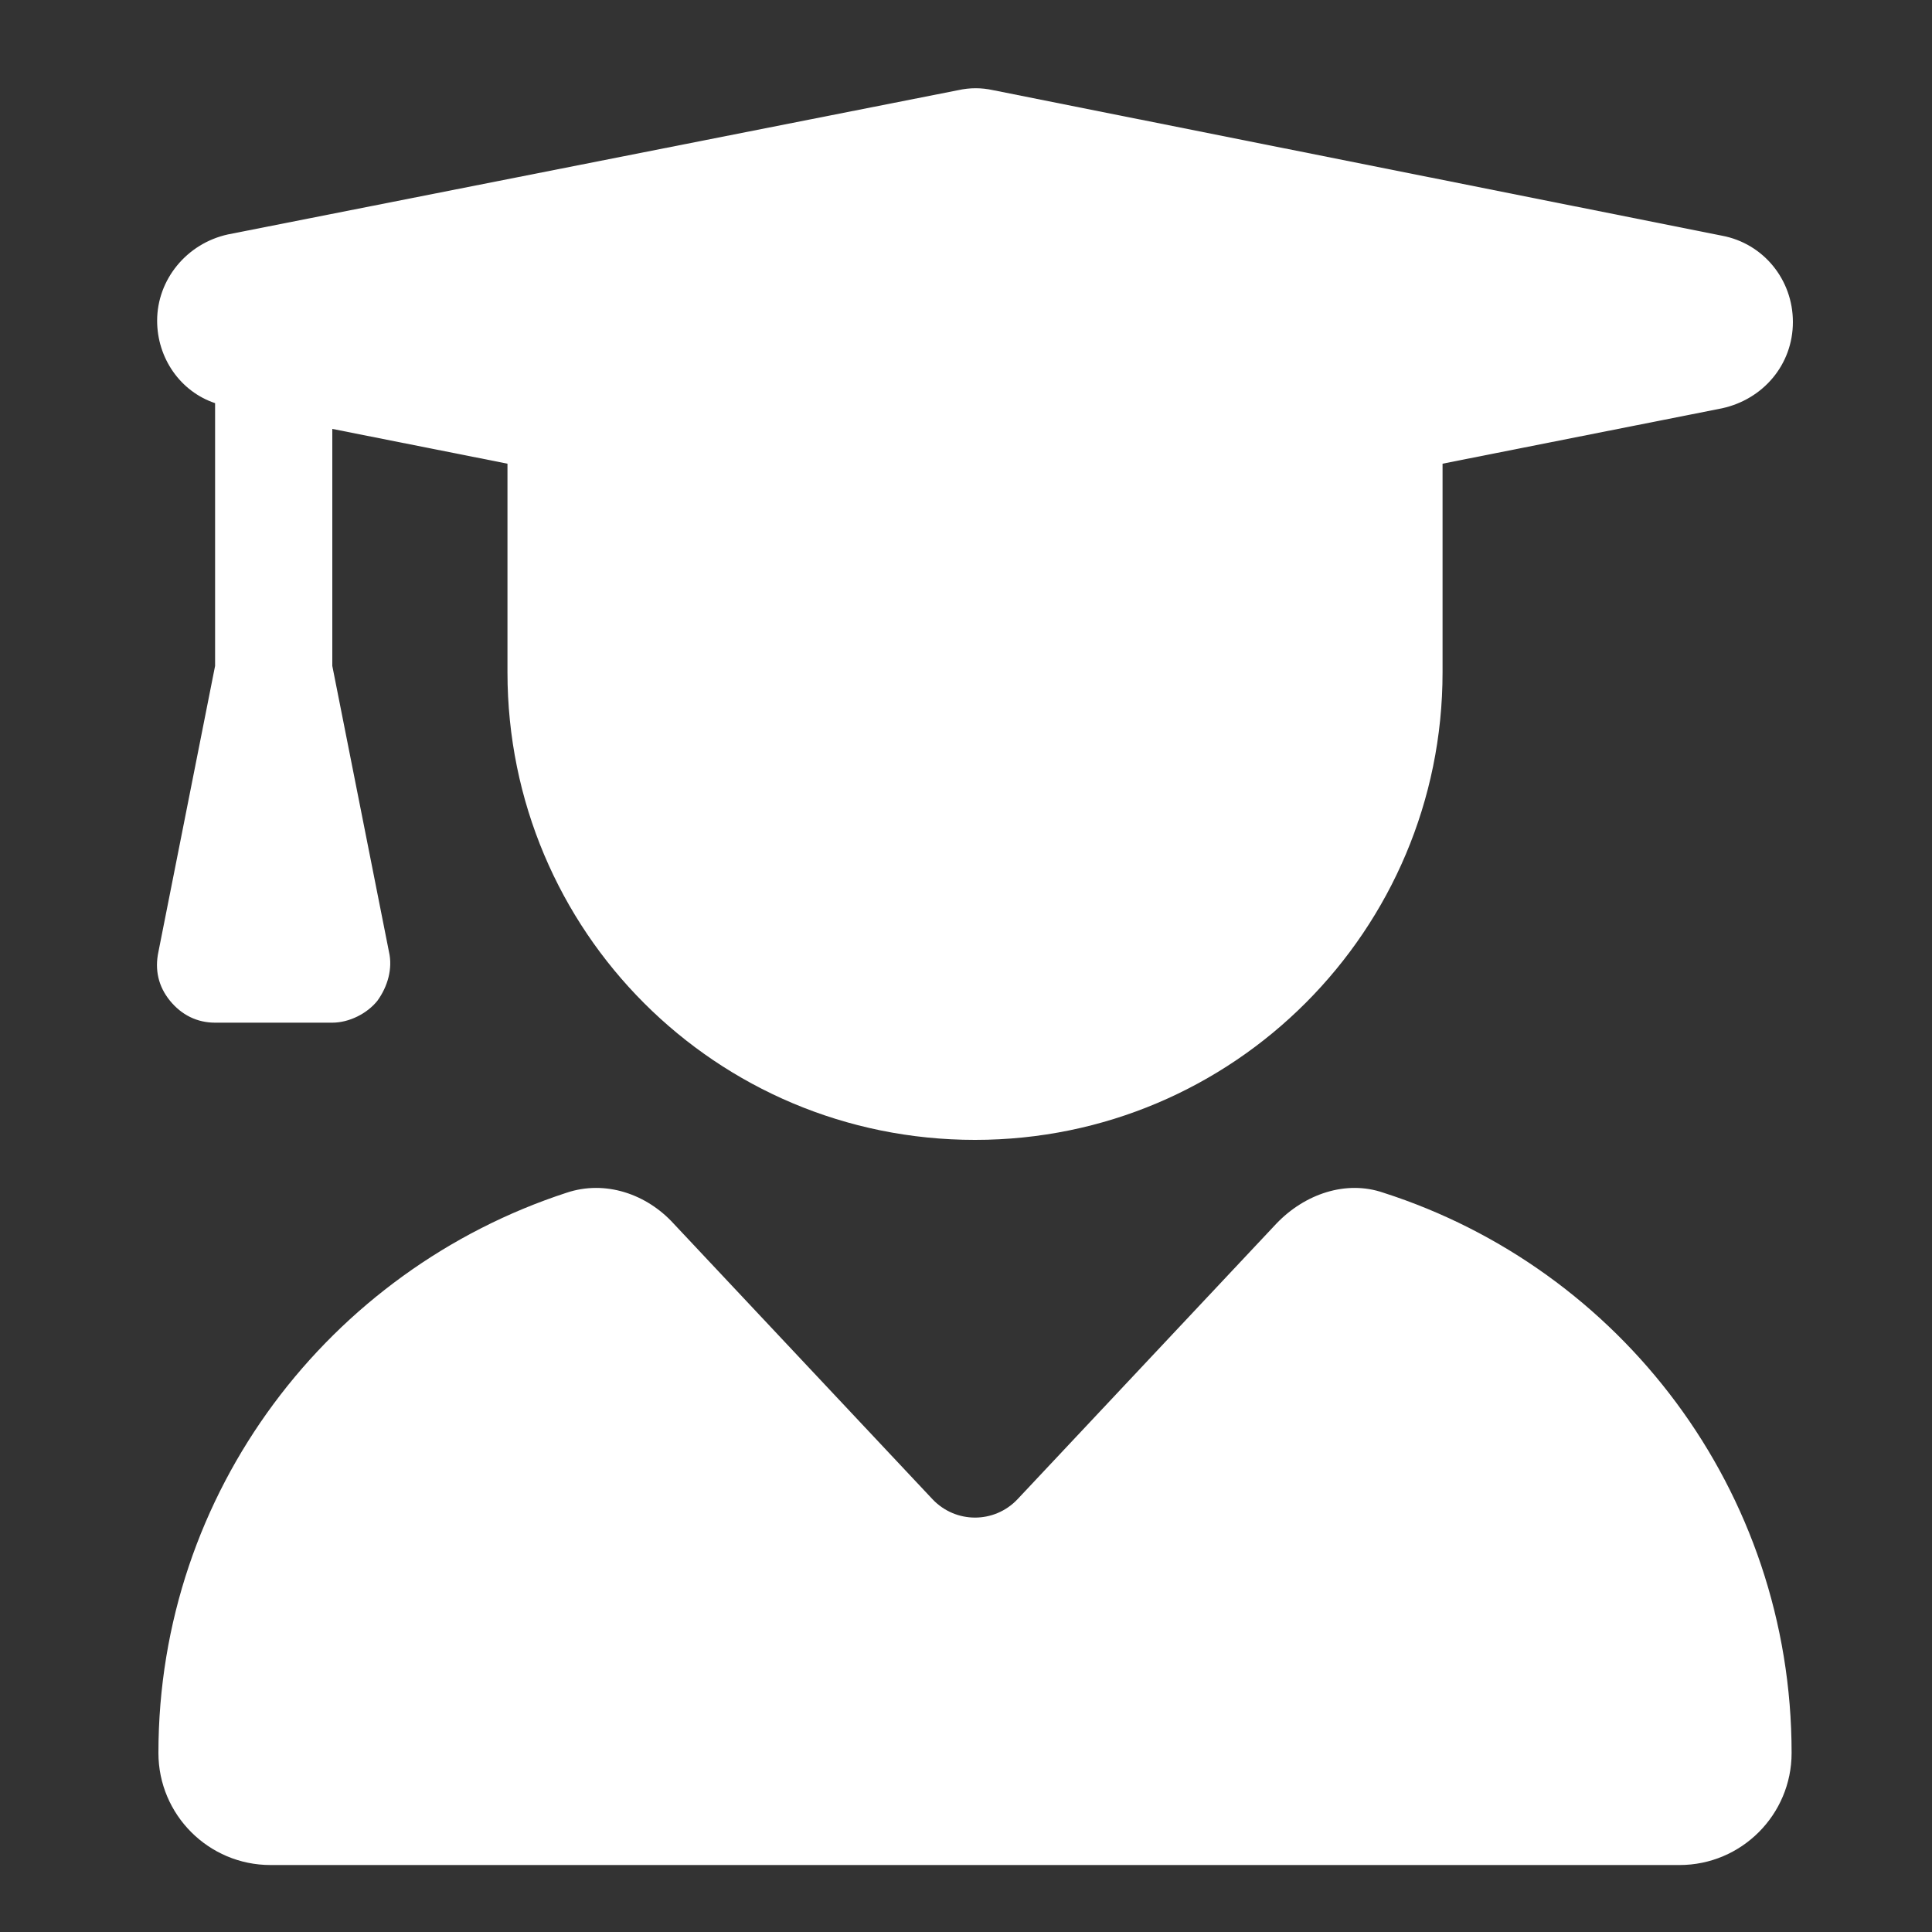
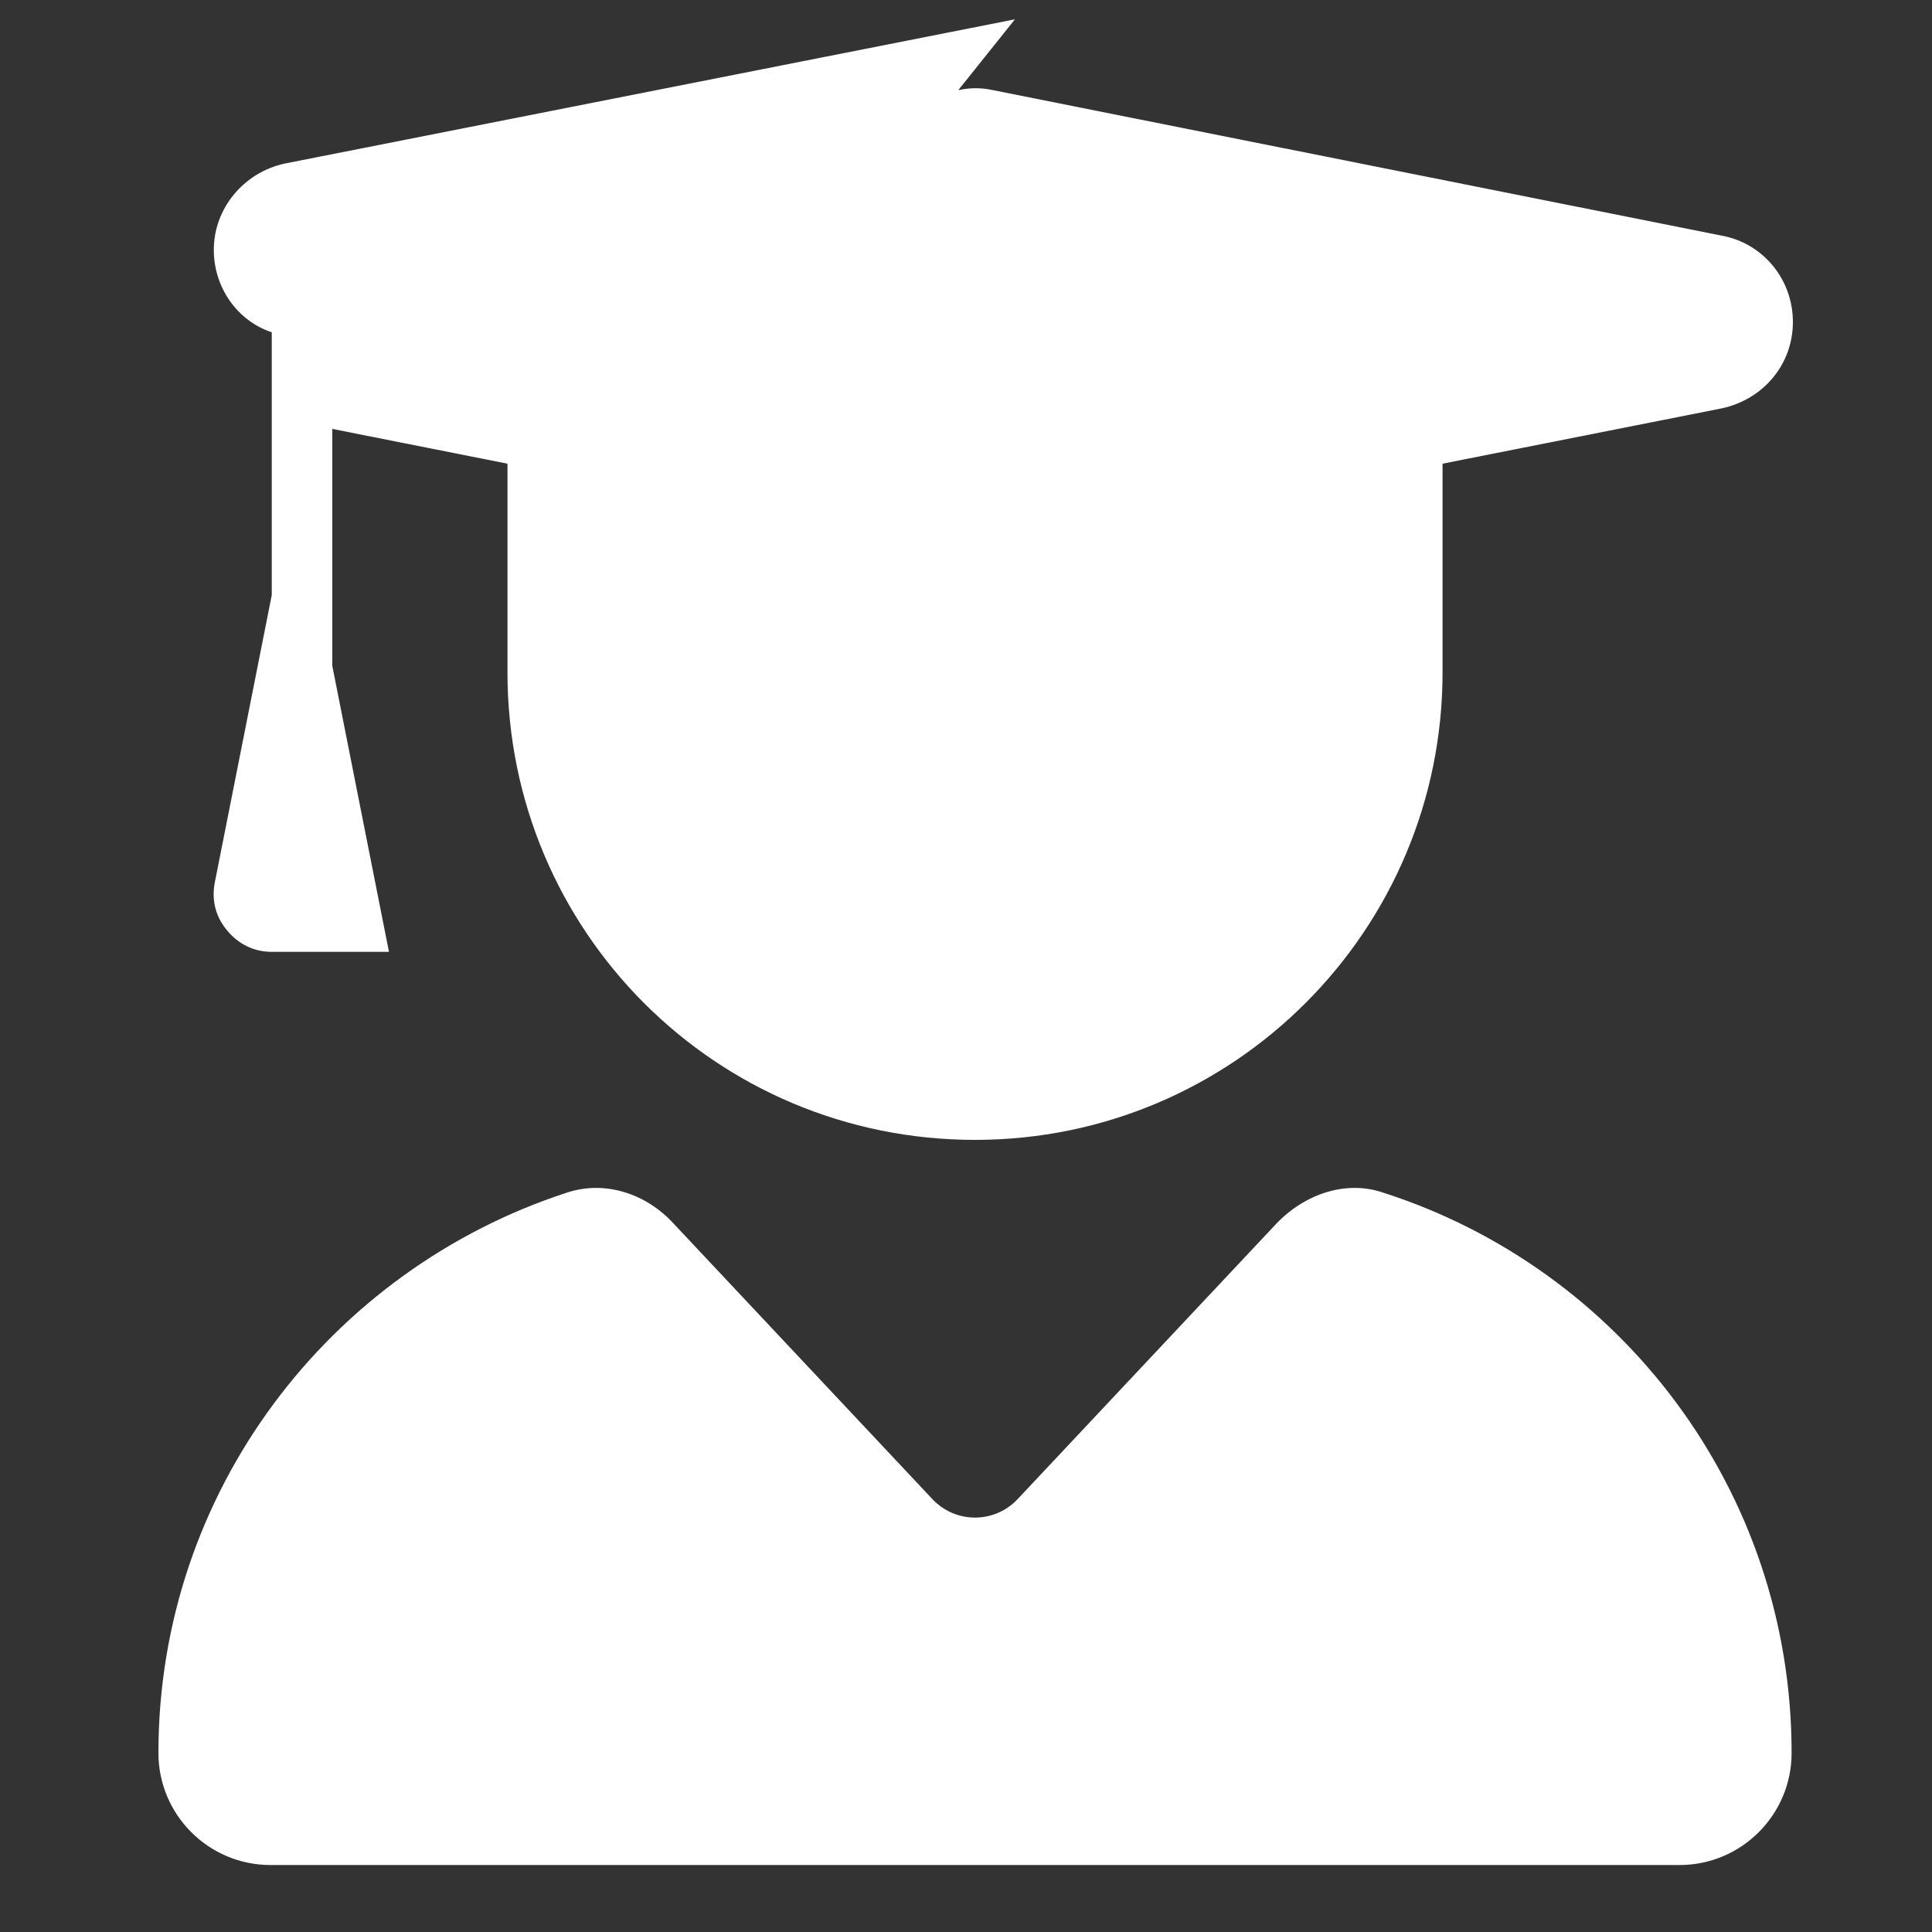
<svg xmlns="http://www.w3.org/2000/svg" id="Ebene_1" viewBox="0 0 150 150">
  <rect x="0" y="0" width="150" height="150" fill="#333333" stroke="none" />
  <defs>
    <style>.cls-1{fill:#fff;}</style>
  </defs>
-   <path class="cls-1" d="m74.4,7c.9-.2,1.8-.2,2.7,0l56.6,11.3c3.2.6,5.5,3.4,5.5,6.7s-2.3,6-5.5,6.7l-21.7,4.3v16.2c0,20-16.2,36.3-36.3,36.3s-36.3-16.2-36.3-36.3v-16.2l-13.6-2.7v18.4l4.4,22.2c.3,1.3-.1,2.7-.9,3.8-.8,1-2.2,1.7-3.5,1.7h-9.1c-1.4,0-2.6-.6-3.5-1.7s-1.2-2.4-.9-3.8l4.4-22.2v-20.4c-2.7-.9-4.5-3.5-4.5-6.4,0-3.2,2.3-6,5.5-6.7l56.7-11.2Zm-30.4,85.6c3-1,6.2.1,8.3,2.4l20.1,21.4c1.8,1.9,4.8,1.9,6.6,0l20.1-21.4c2.2-2.3,5.4-3.4,8.3-2.4,18.4,5.9,31.7,23.1,31.7,43.5,0,4.8-3.9,8.7-8.7,8.7H21c-4.8,0-8.7-3.9-8.7-8.7,0-20.3,13.3-37.5,31.7-43.5h0Z" />
+   <path class="cls-1" d="m74.4,7c.9-.2,1.8-.2,2.7,0l56.6,11.3c3.2.6,5.5,3.4,5.5,6.7s-2.3,6-5.5,6.7l-21.7,4.3v16.2c0,20-16.2,36.3-36.3,36.3s-36.3-16.2-36.3-36.3v-16.2l-13.6-2.7v18.4l4.4,22.2h-9.1c-1.4,0-2.6-.6-3.5-1.7s-1.2-2.4-.9-3.8l4.4-22.2v-20.4c-2.7-.9-4.5-3.5-4.5-6.4,0-3.2,2.3-6,5.5-6.7l56.7-11.2Zm-30.4,85.6c3-1,6.2.1,8.3,2.4l20.1,21.4c1.8,1.9,4.8,1.9,6.6,0l20.1-21.4c2.2-2.3,5.4-3.4,8.3-2.4,18.4,5.9,31.7,23.1,31.7,43.5,0,4.8-3.9,8.7-8.7,8.7H21c-4.8,0-8.7-3.9-8.7-8.7,0-20.3,13.3-37.5,31.7-43.5h0Z" />
</svg>